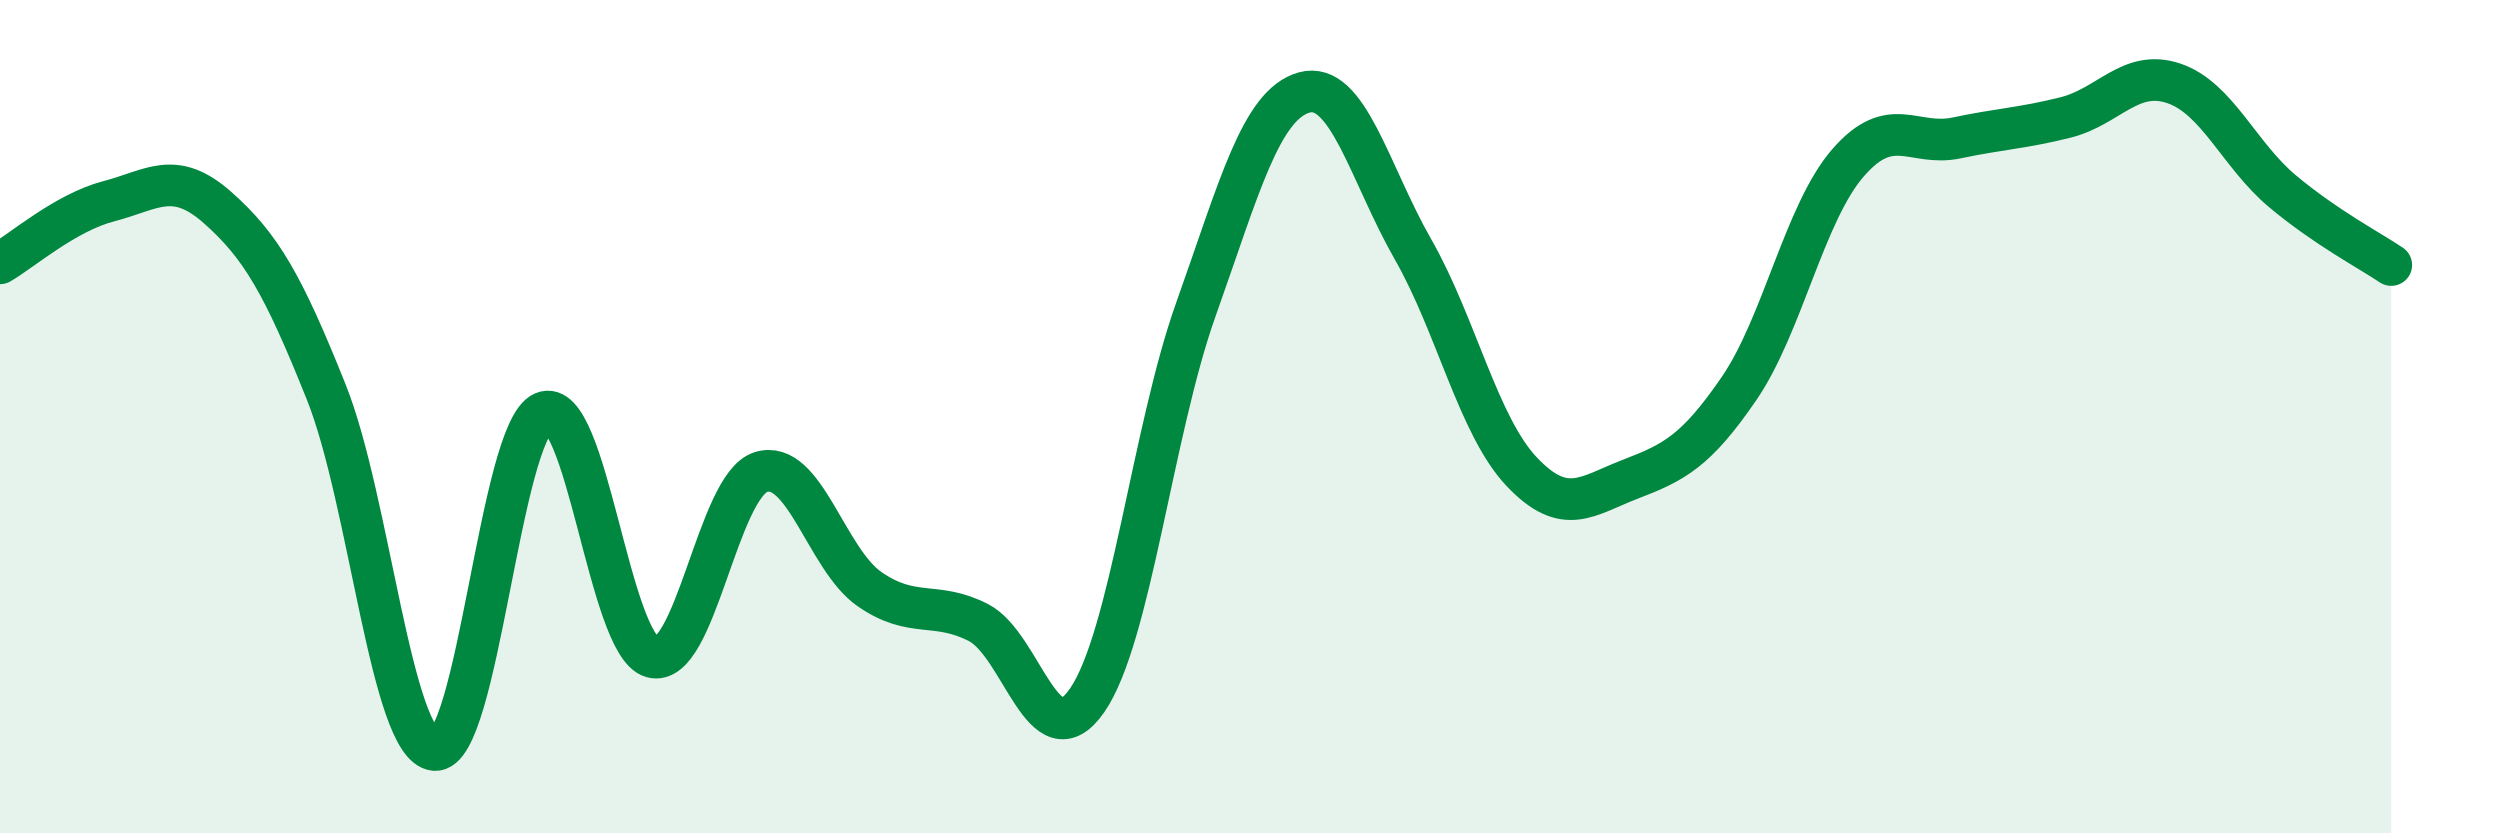
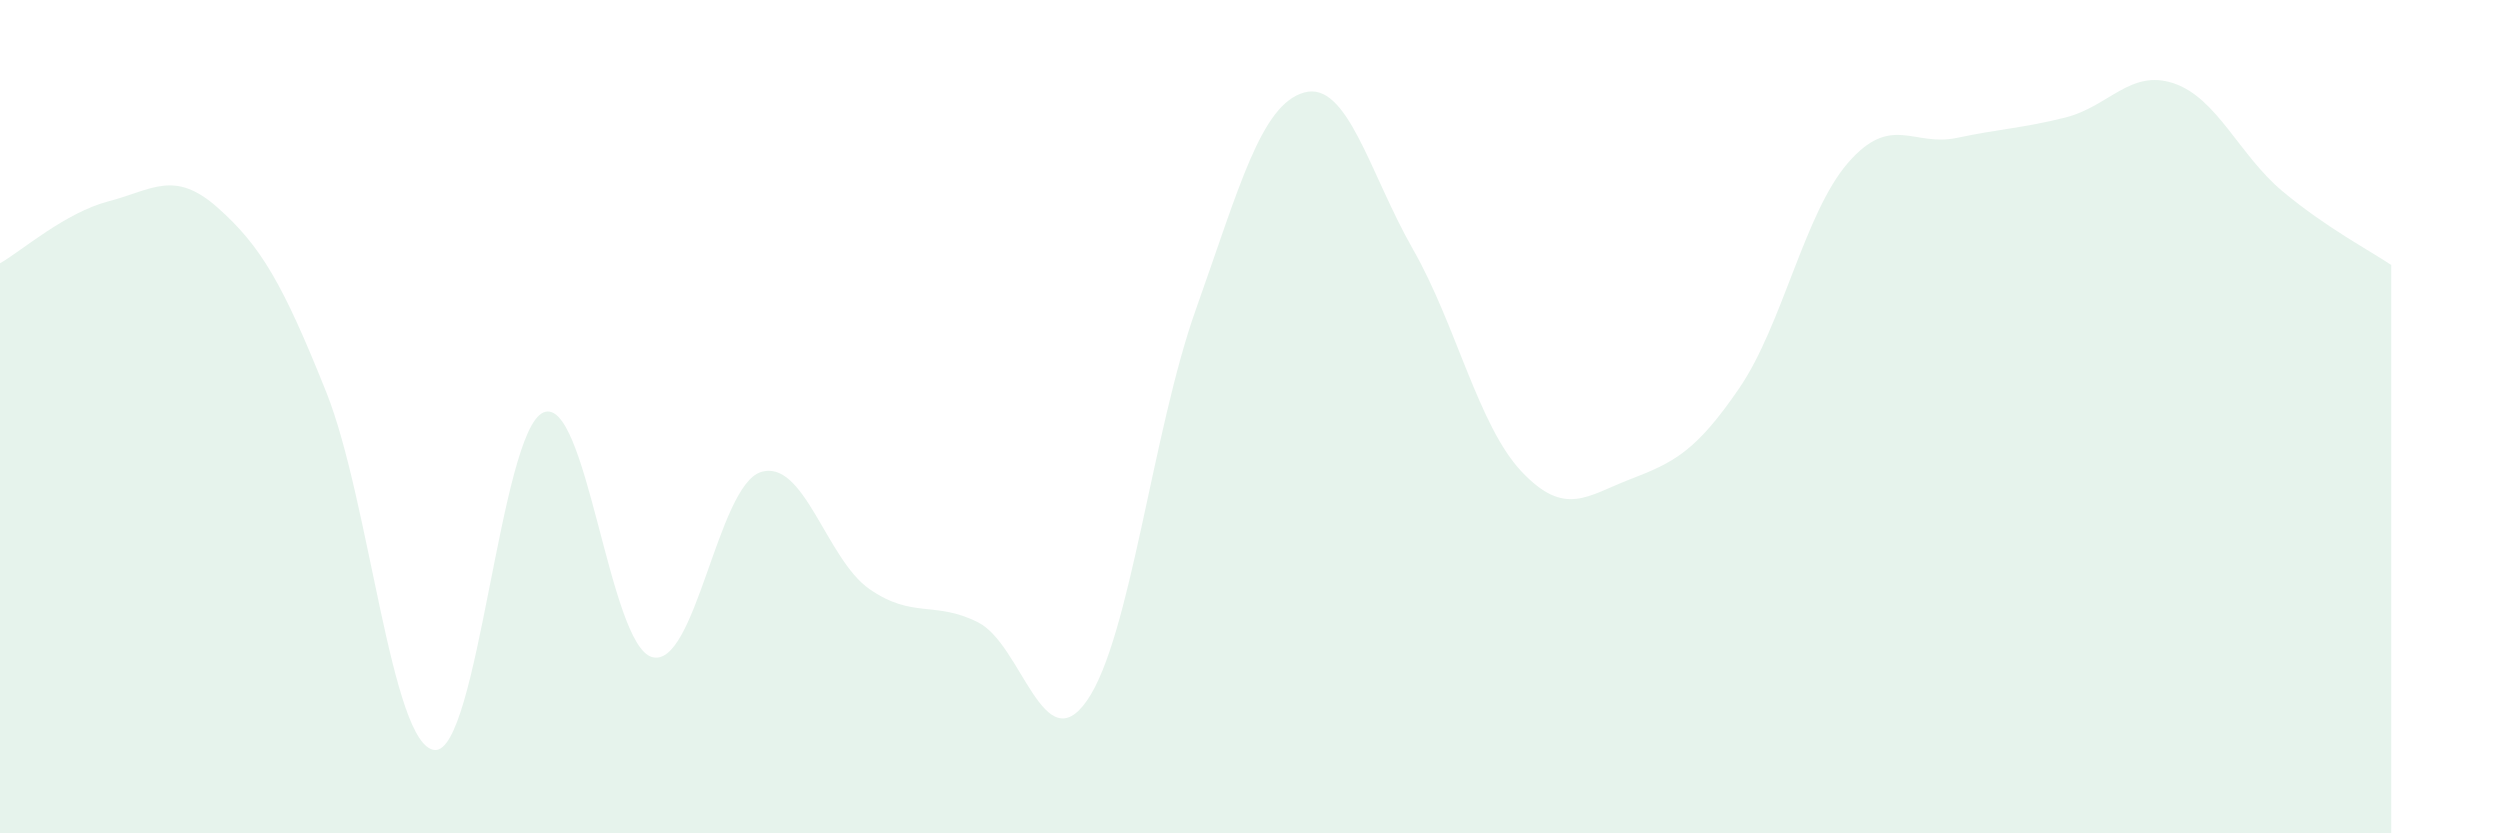
<svg xmlns="http://www.w3.org/2000/svg" width="60" height="20" viewBox="0 0 60 20">
  <path d="M 0,6.32 C 0.52,6.02 1.57,5.1 2.61,4.83 C 3.65,4.56 4.18,4.06 5.22,4.98 C 6.26,5.9 6.79,6.81 7.83,9.41 C 8.87,12.01 9.39,17.9 10.43,18 C 11.47,18.1 12,10.35 13.04,9.9 C 14.08,9.45 14.61,15.48 15.65,15.77 C 16.69,16.06 17.22,11.66 18.26,11.33 C 19.3,11 19.83,13.42 20.87,14.14 C 21.91,14.86 22.44,14.41 23.48,14.94 C 24.52,15.47 25.05,18.31 26.09,16.81 C 27.13,15.31 27.66,10.35 28.7,7.43 C 29.74,4.51 30.26,2.51 31.3,2.22 C 32.34,1.93 32.87,4.16 33.91,5.98 C 34.95,7.8 35.48,10.22 36.52,11.32 C 37.56,12.42 38.09,11.9 39.13,11.5 C 40.17,11.1 40.7,10.84 41.74,9.32 C 42.78,7.8 43.31,5.11 44.35,3.91 C 45.39,2.71 45.92,3.53 46.96,3.31 C 48,3.09 48.53,3.08 49.57,2.82 C 50.61,2.56 51.13,1.65 52.17,2 C 53.21,2.35 53.74,3.72 54.78,4.59 C 55.82,5.46 56.87,6.01 57.39,6.36L57.39 20L0 20Z" fill="#008740" opacity="0.1" stroke-linecap="round" stroke-linejoin="round" />
-   <path d="M 0,6.32 C 0.52,6.02 1.57,5.1 2.61,4.83 C 3.65,4.56 4.18,4.06 5.22,4.98 C 6.26,5.9 6.79,6.81 7.83,9.41 C 8.87,12.01 9.39,17.9 10.43,18 C 11.47,18.1 12,10.35 13.04,9.9 C 14.08,9.45 14.61,15.48 15.65,15.77 C 16.69,16.06 17.22,11.66 18.26,11.33 C 19.3,11 19.83,13.42 20.87,14.14 C 21.91,14.86 22.44,14.41 23.48,14.94 C 24.52,15.47 25.05,18.31 26.09,16.81 C 27.13,15.31 27.66,10.35 28.7,7.43 C 29.74,4.51 30.26,2.51 31.3,2.22 C 32.34,1.93 32.87,4.16 33.91,5.98 C 34.95,7.8 35.48,10.22 36.52,11.32 C 37.56,12.42 38.09,11.9 39.13,11.5 C 40.17,11.1 40.7,10.84 41.74,9.32 C 42.78,7.8 43.31,5.11 44.35,3.91 C 45.39,2.71 45.92,3.53 46.96,3.31 C 48,3.09 48.53,3.08 49.57,2.82 C 50.61,2.56 51.13,1.65 52.17,2 C 53.21,2.35 53.74,3.72 54.78,4.59 C 55.82,5.46 56.87,6.01 57.39,6.36" stroke="#008740" stroke-width="1" fill="none" stroke-linecap="round" stroke-linejoin="round" />
</svg>